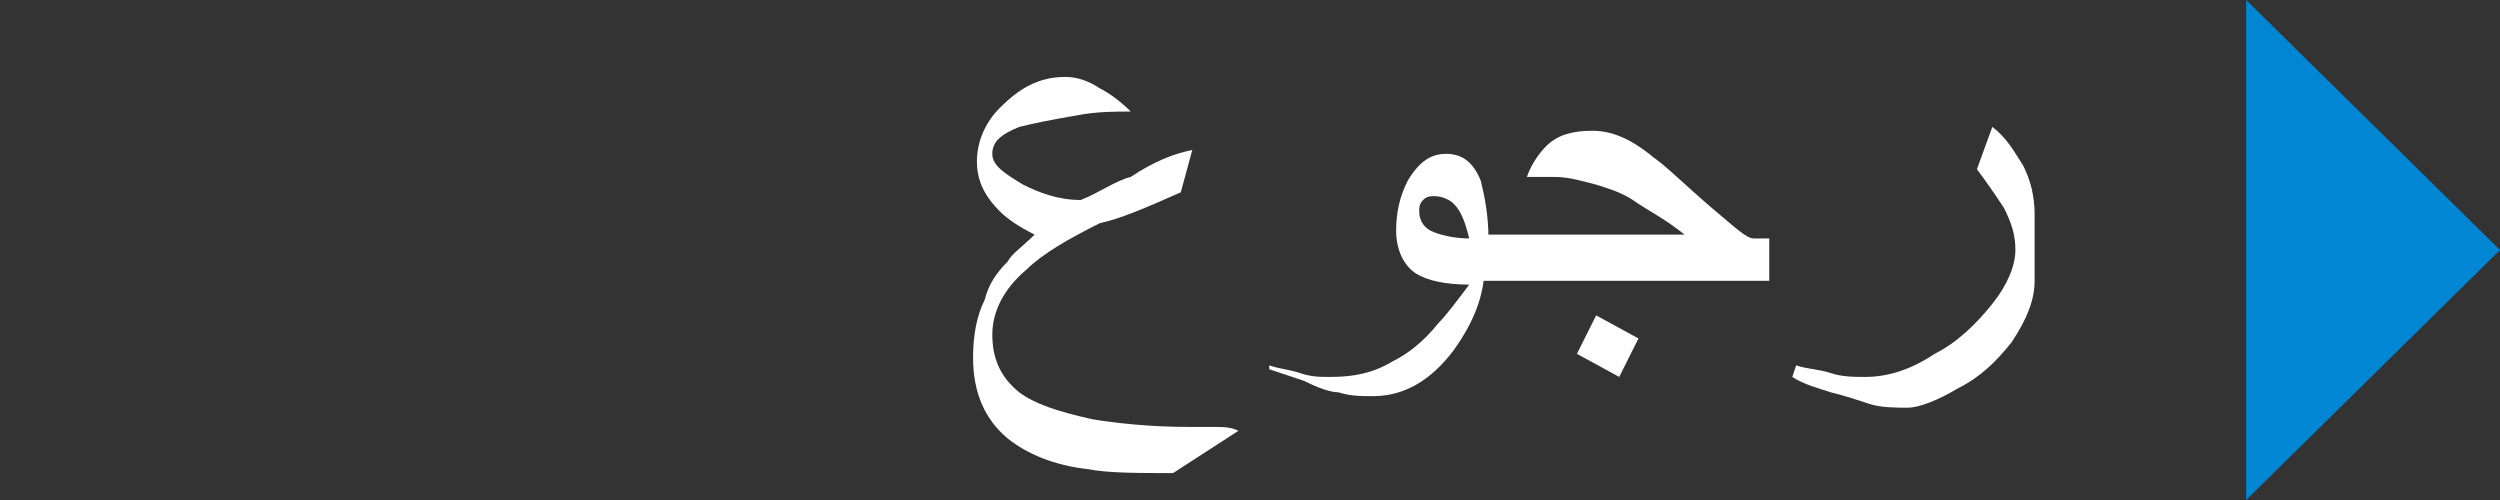
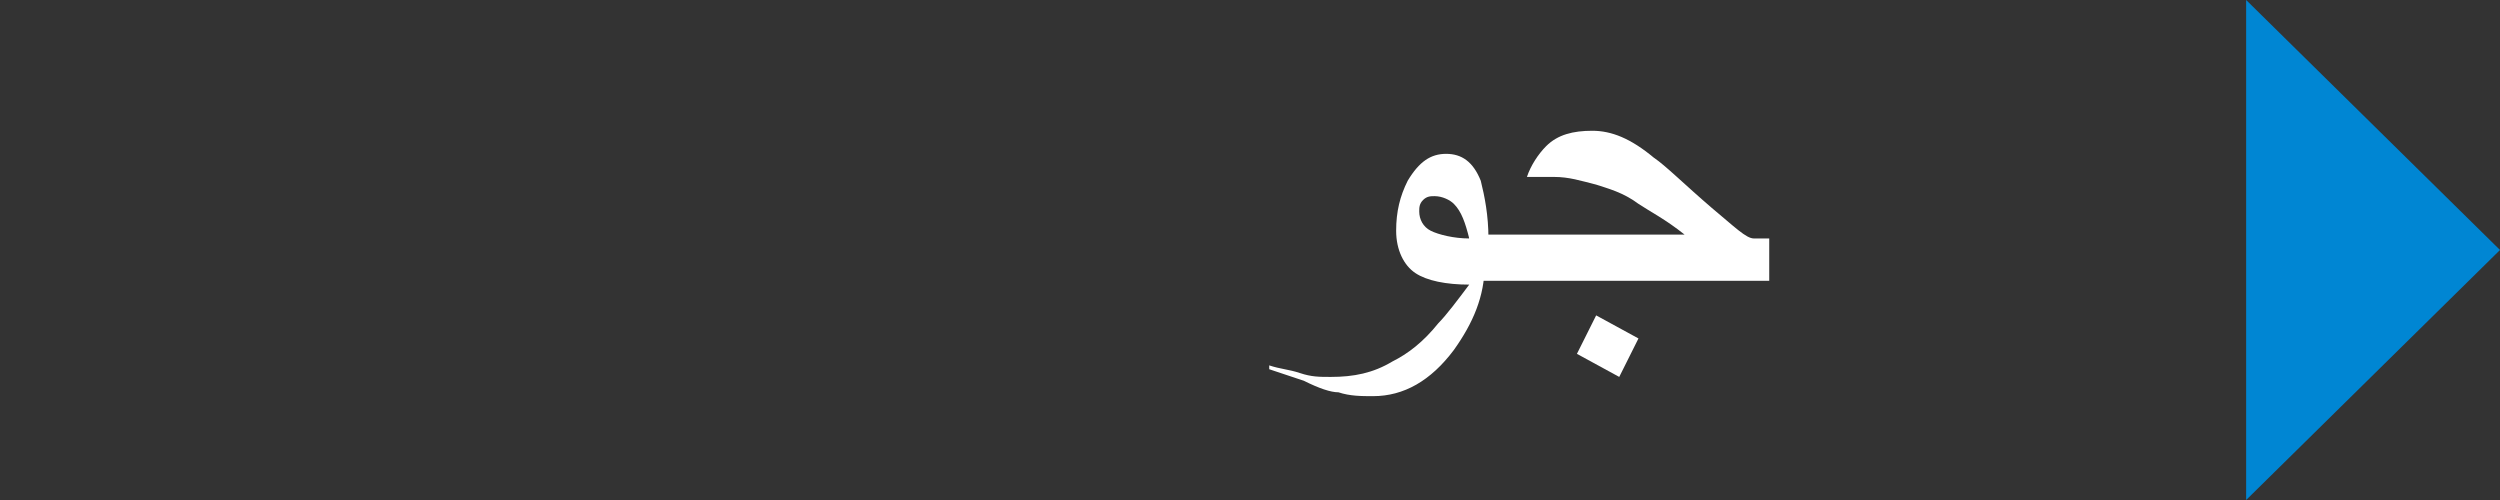
<svg xmlns="http://www.w3.org/2000/svg" version="1.1" id="レイヤー_1" x="0px" y="0px" width="65px" height="13px" viewBox="0 0 65 13" enable-background="new 0 0 65 13" xml:space="preserve">
  <rect x="0" y="0" width="65" height="13" fill="#333333" stroke="none" />
  <g>
    <path fill="#0086D3" d="M58.4,13V0L65,6.5L58.4,13z" />
  </g>
  <g>
-     <path fill="#FFFFFF" d="M32.2,11.2l-1.7,1.1c-0.9,0-1.7,0-2.2-0.1c-0.9-0.1-1.6-0.4-2.1-0.8c-0.6-0.5-0.9-1.2-0.9-2.1   c0-0.6,0.1-1.1,0.3-1.5c0.1-0.4,0.3-0.7,0.6-1c0.1-0.2,0.4-0.4,0.7-0.7c-0.4-0.2-0.7-0.4-0.9-0.6c-0.4-0.4-0.6-0.8-0.6-1.3   s0.2-1,0.6-1.4C26.5,2.3,27,2,27.7,2c0.3,0,0.6,0.1,0.9,0.3c0.2,0.1,0.5,0.3,0.8,0.6c-0.4,0-0.9,0-1.4,0.1   c-0.6,0.1-1.1,0.2-1.5,0.3C26,3.5,25.8,3.7,25.8,4s0.3,0.5,0.8,0.8C27,5,27.5,5.2,28.1,5.2C28.6,5,29,4.7,29.4,4.6   C30,4.2,30.5,4,31,3.9L30.7,5c-0.9,0.4-1.6,0.7-2.1,0.8c-0.8,0.4-1.5,0.8-1.9,1.2c-0.6,0.5-0.9,1.1-0.9,1.7c0,0.6,0.2,1.1,0.7,1.5   c0.4,0.3,1,0.5,1.9,0.7c0.6,0.1,1.5,0.2,2.5,0.2c0.2,0,0.4,0,0.6,0C31.8,11.1,32,11.1,32.2,11.2L32.2,11.2z" />
    <path fill="#FFFFFF" d="M38.6,6.9c0,0.8-0.3,1.5-0.8,2.2c-0.6,0.8-1.3,1.2-2.1,1.2c-0.3,0-0.6,0-0.9-0.1c-0.2,0-0.5-0.1-0.9-0.3   c-0.3-0.1-0.6-0.2-0.9-0.3l0-0.1c0.3,0.1,0.5,0.1,0.8,0.2c0.3,0.1,0.5,0.1,0.8,0.1c0.6,0,1.1-0.1,1.6-0.4c0.4-0.2,0.8-0.5,1.2-1   c0.2-0.2,0.5-0.6,0.8-1c-0.6,0-1.1-0.1-1.4-0.3c-0.3-0.2-0.5-0.6-0.5-1.1s0.1-0.9,0.3-1.3c0.3-0.5,0.6-0.7,1-0.7s0.7,0.2,0.9,0.7   c0.1,0.4,0.2,0.9,0.2,1.5L38.6,6.9L38.6,6.9z M38.2,6.2c-0.1-0.4-0.2-0.7-0.4-0.9c-0.1-0.1-0.3-0.2-0.5-0.2c-0.1,0-0.2,0-0.3,0.1   s-0.1,0.2-0.1,0.3c0,0.2,0.1,0.4,0.3,0.5S37.8,6.2,38.2,6.2z" />
    <path fill="#FFFFFF" d="M46.1,7.3h-7.9V6.1h5.6c-0.5-0.4-0.9-0.6-1.2-0.8c-0.4-0.3-0.8-0.4-1.1-0.5c-0.4-0.1-0.7-0.2-1.1-0.2   c-0.2,0-0.5,0-0.7,0C39.8,4.3,40,4,40.2,3.8c0.3-0.3,0.7-0.4,1.2-0.4s1,0.2,1.6,0.7c0.3,0.2,0.8,0.7,1.5,1.3   c0.6,0.5,0.9,0.8,1.1,0.8H46v1.1H46.1z M42.6,8.8l-0.5,1L41,9.2l0.5-1L42.6,8.8z" />
-     <path fill="#FFFFFF" d="M52.9,7.3c0,0.5-0.2,1-0.6,1.6c-0.4,0.5-0.8,0.9-1.4,1.2c-0.5,0.3-1,0.5-1.3,0.5s-0.7,0-1-0.1   s-0.6-0.2-1-0.3c-0.3-0.1-0.7-0.2-1-0.4l0.1-0.3c0.3,0.1,0.6,0.1,0.9,0.2c0.3,0.1,0.6,0.1,0.9,0.1c0.6,0,1.2-0.2,1.8-0.6   c0.6-0.3,1.1-0.8,1.5-1.3s0.6-1,0.6-1.4s-0.1-0.7-0.3-1.1c-0.2-0.3-0.4-0.6-0.7-1l0.4-1.1c0.4,0.3,0.6,0.7,0.8,1   c0.2,0.4,0.3,0.8,0.3,1.3V7.3z" />
  </g>
</svg>